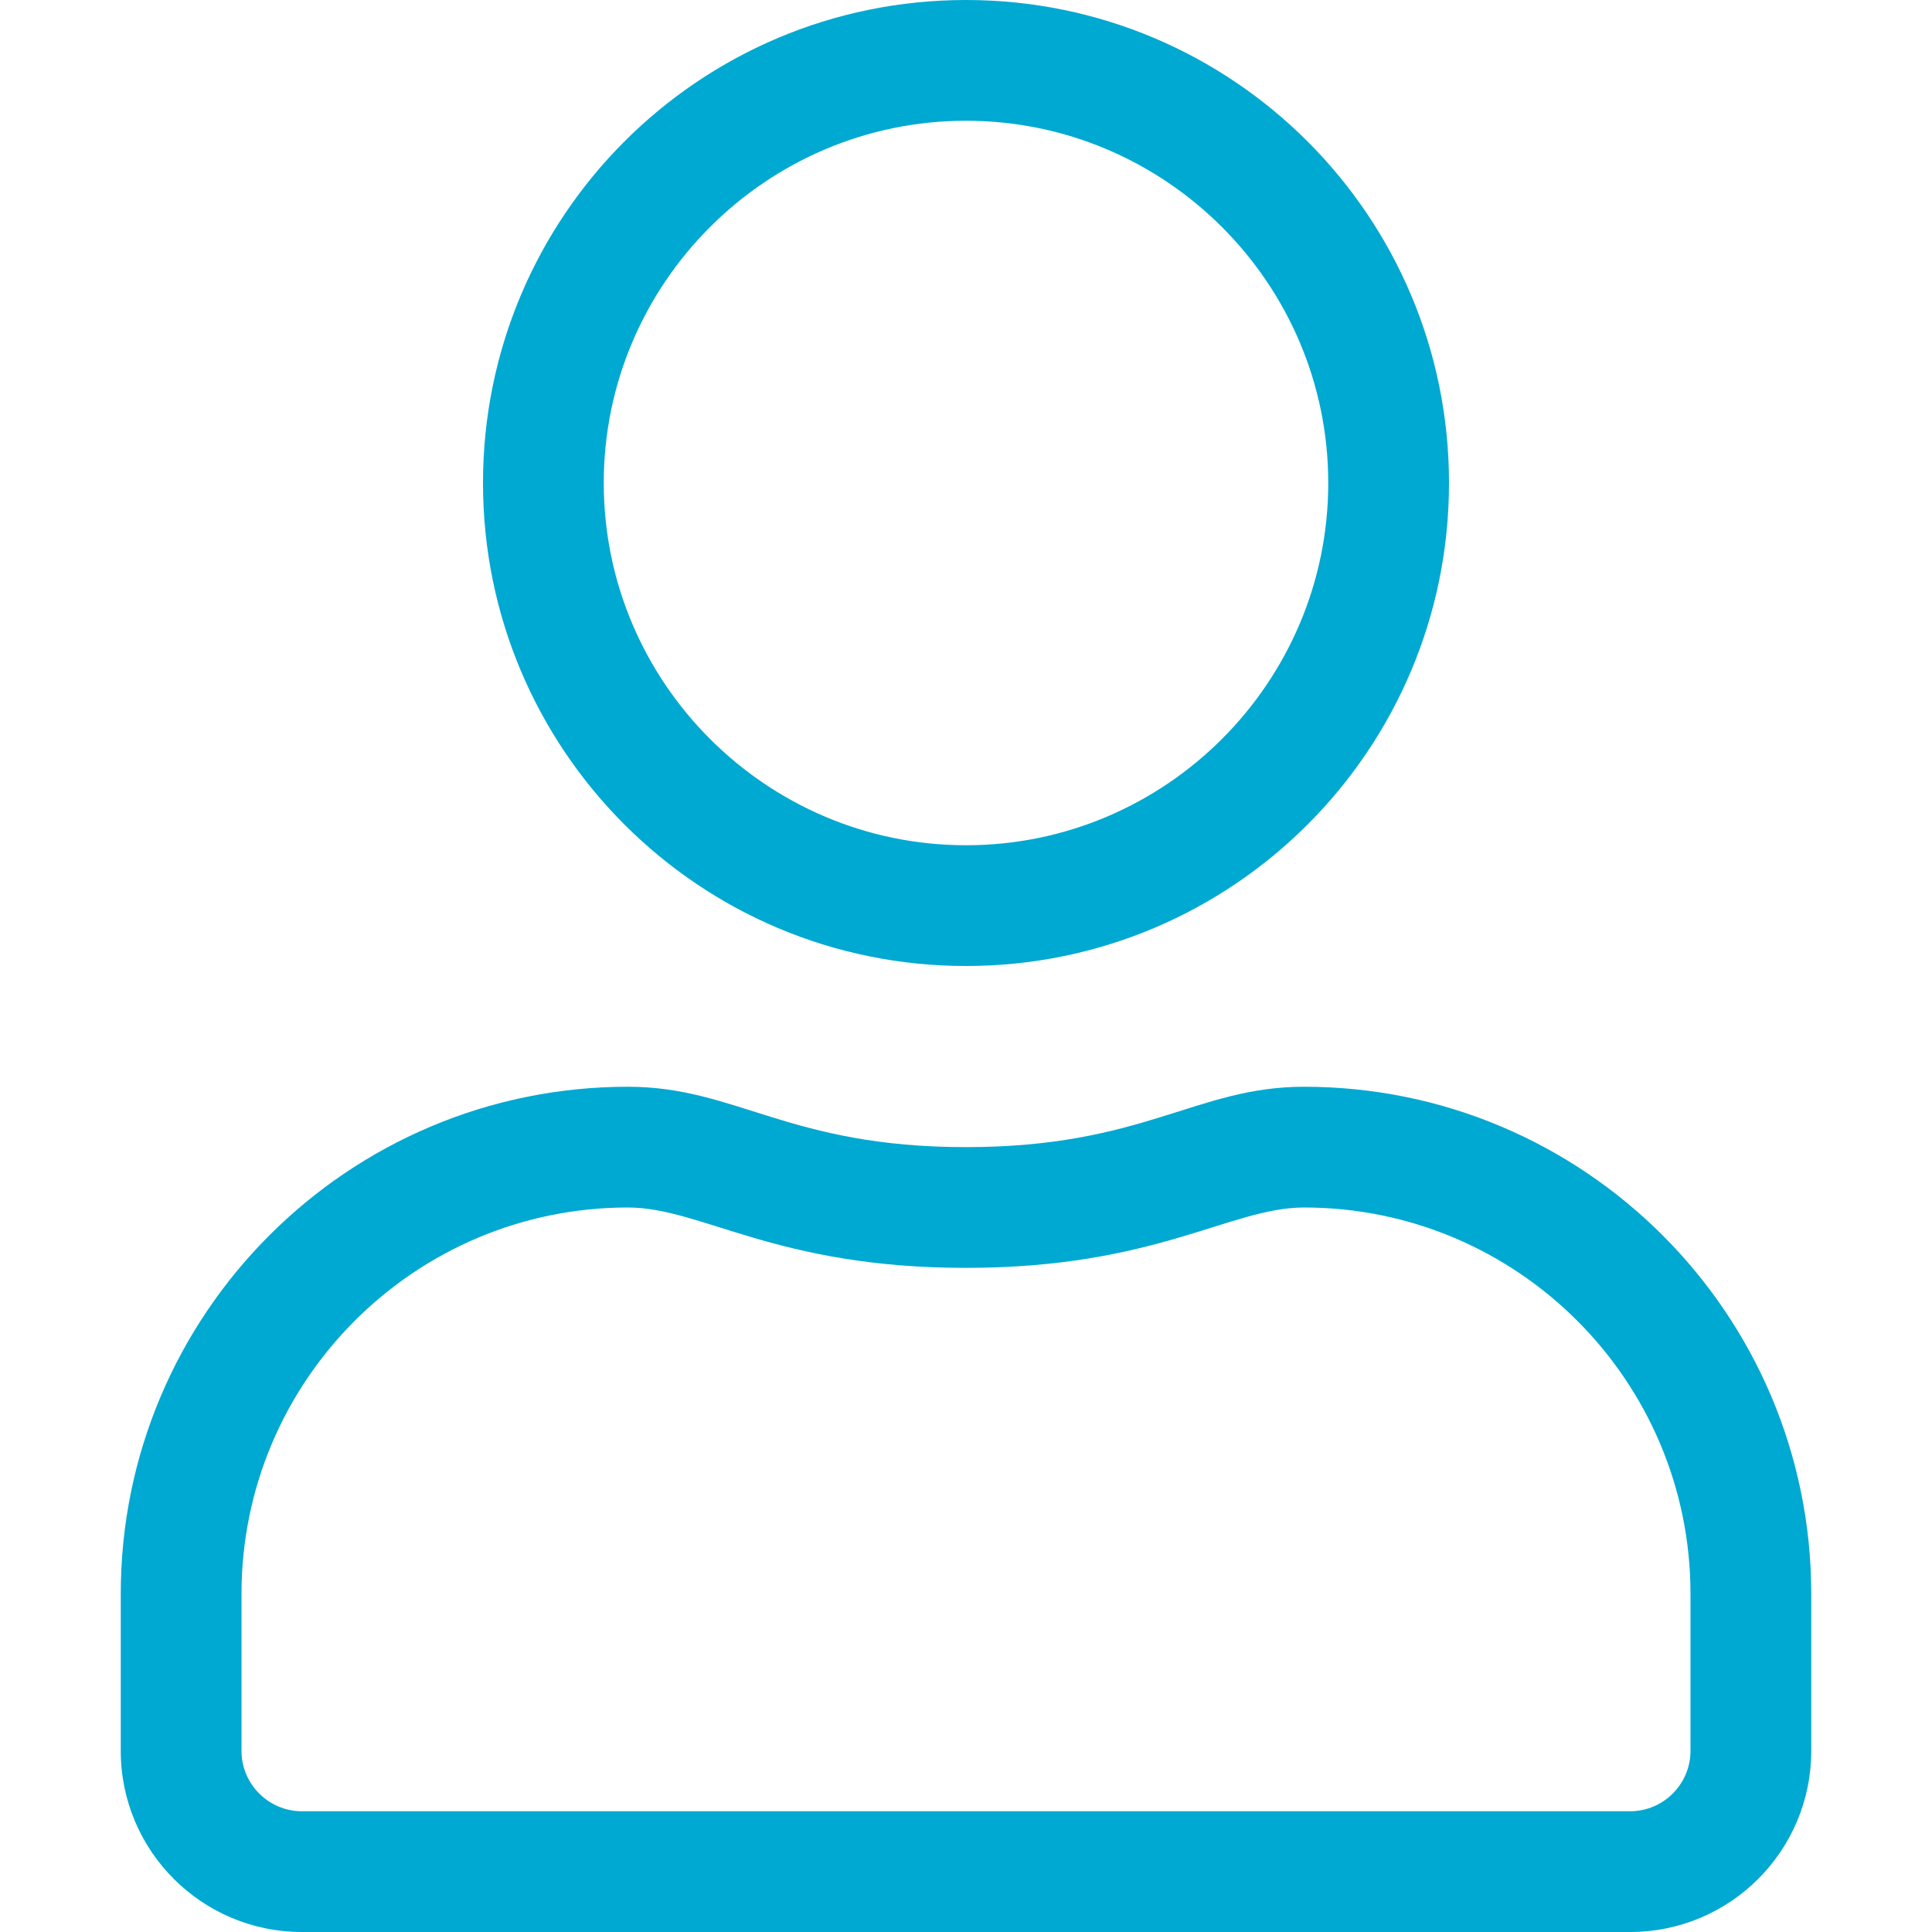
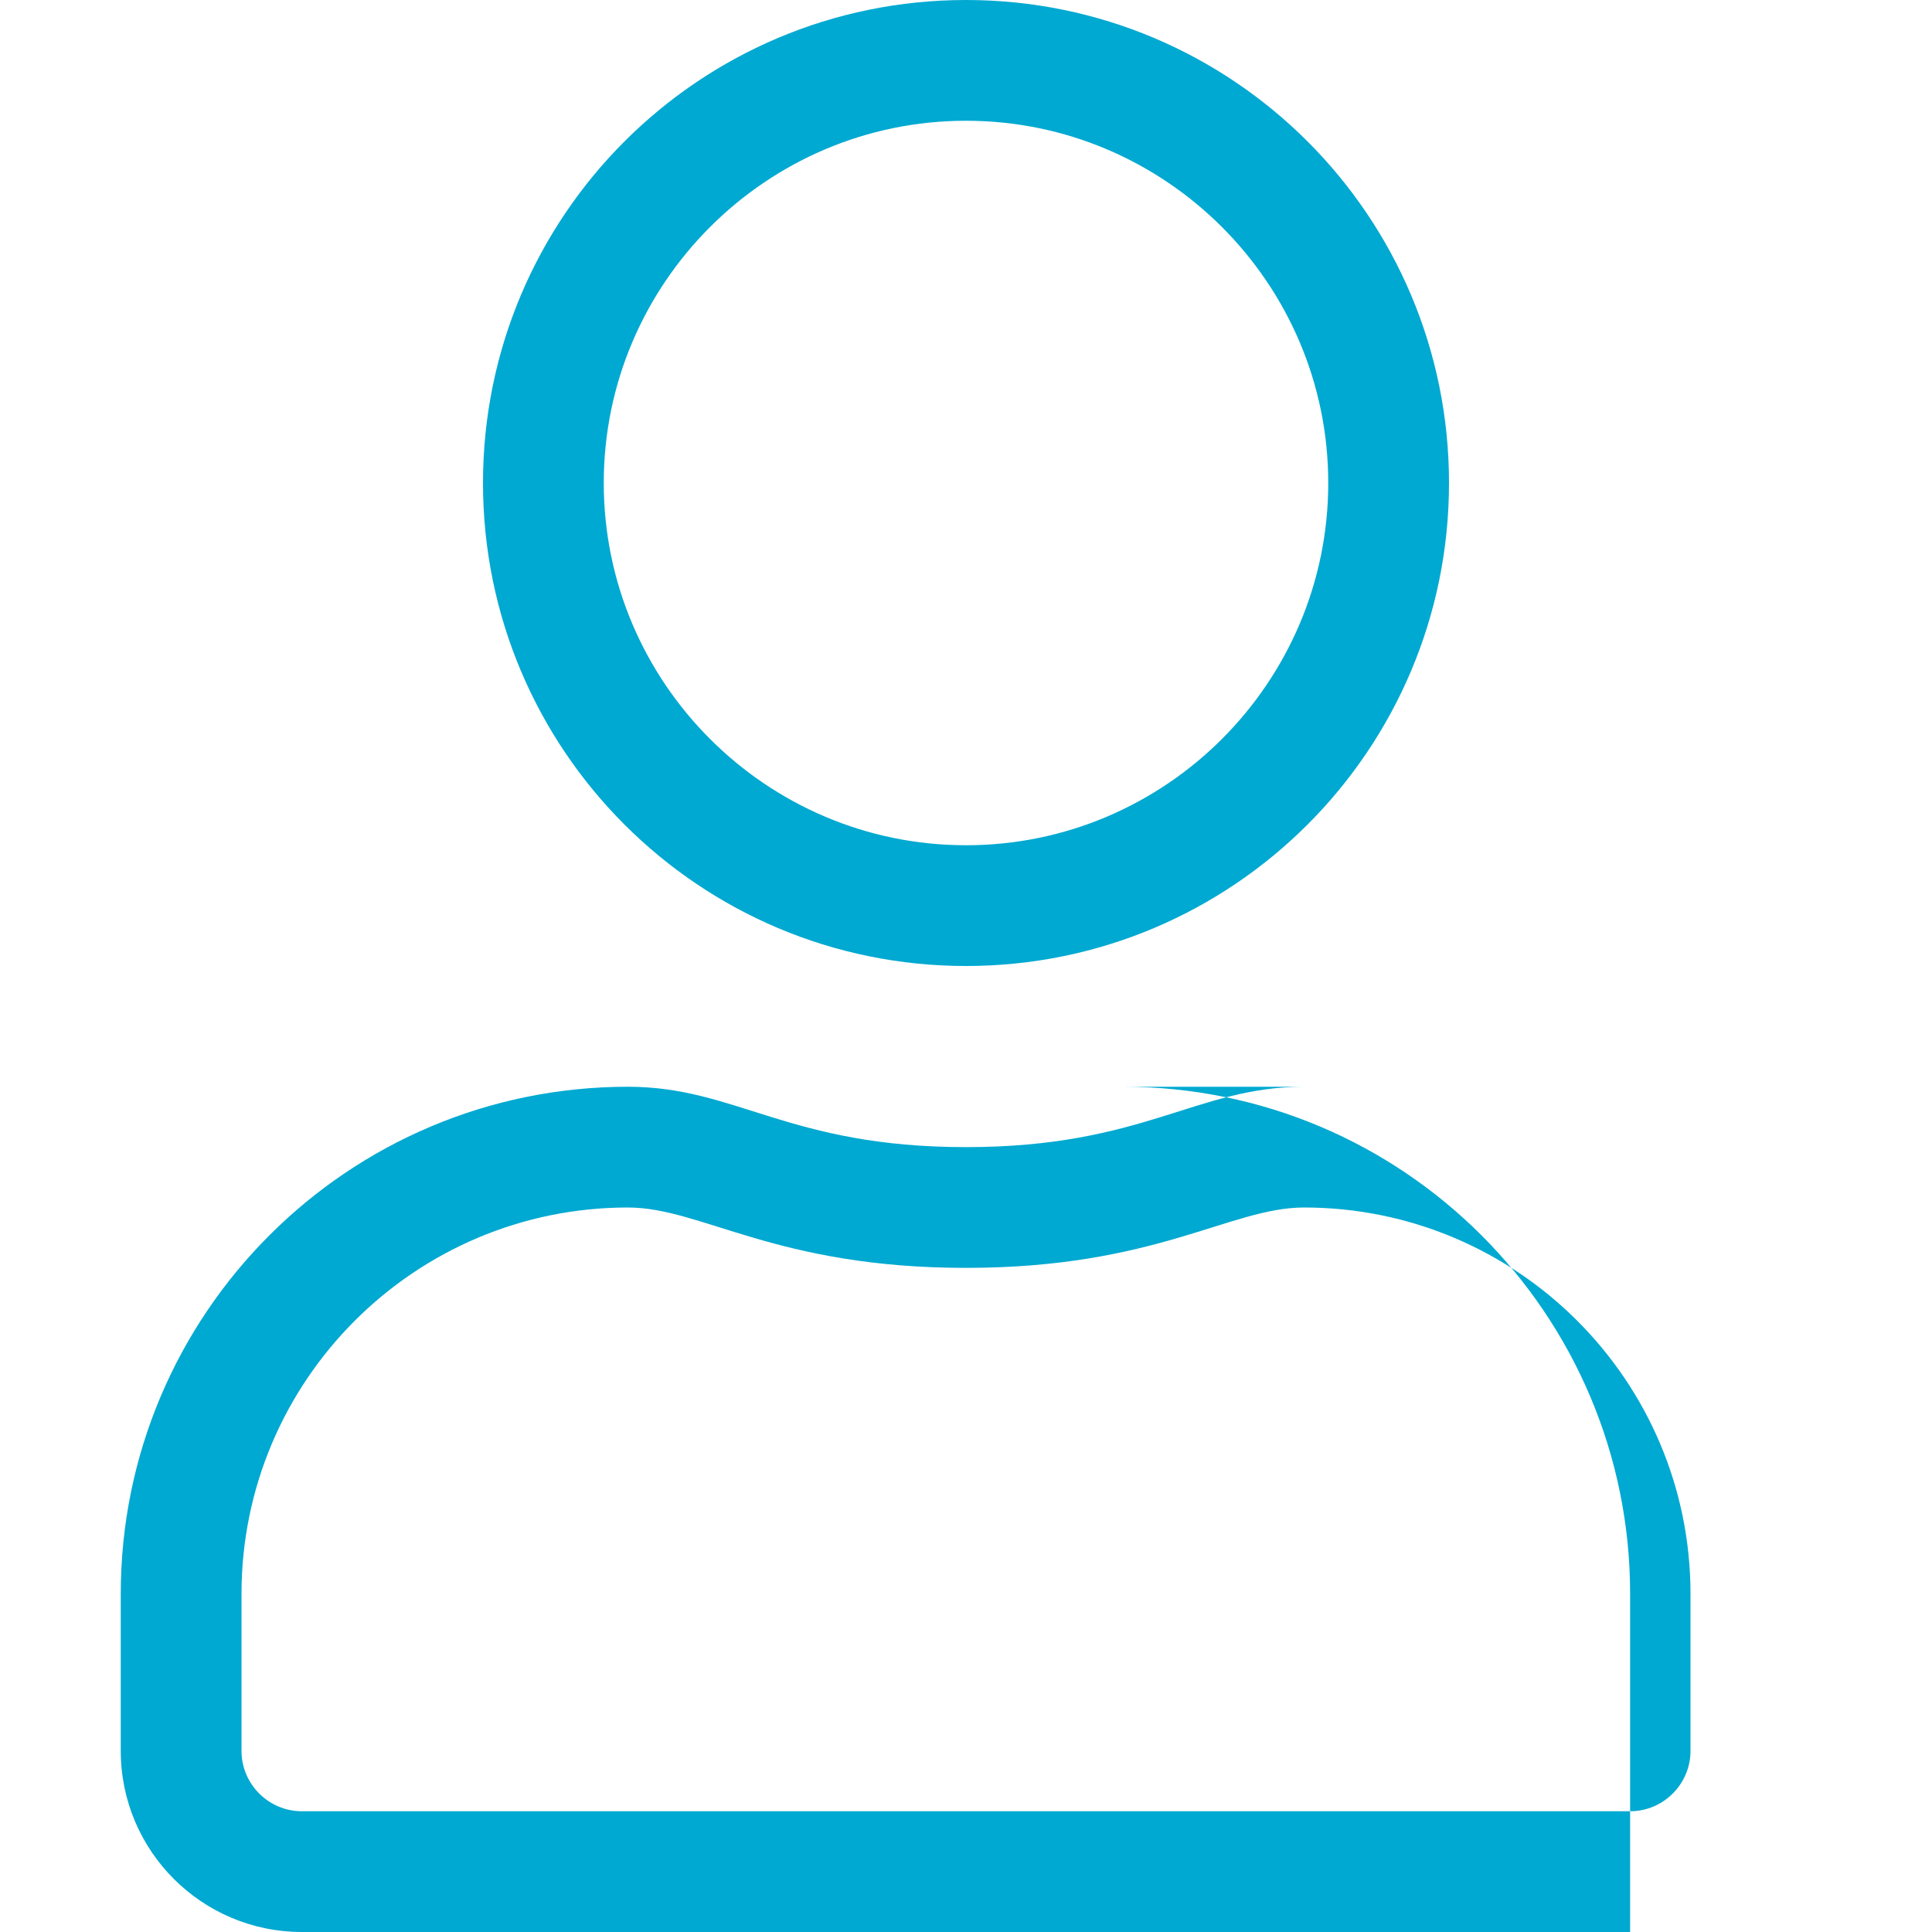
<svg xmlns="http://www.w3.org/2000/svg" width="20" height="20" viewBox="0 0 20 20">
  <g fill="none" fill-rule="evenodd">
    <g fill="#00a9d1">
      <g>
        <g>
-           <path d="M13.5 11.25c-1.121 0-1.66.625-3.5.625s-2.375-.625-3.5-.625c-2.898 0-5.25 2.352-5.25 5.25v1.625C1.25 19.16 2.09 20 3.125 20h13.75c1.035 0 1.875-.84 1.875-1.875V16.5c0-2.898-2.352-5.25-5.25-5.25zm4 6.875c0 .344-.281.625-.625.625H3.125c-.344 0-.625-.281-.625-.625V16.5c0-2.207 1.793-4 4-4 .766 0 1.527.625 3.5.625 1.969 0 2.734-.625 3.5-.625 2.207 0 4 1.793 4 4v1.625zM10 10c2.762 0 5-2.238 5-5s-2.238-5-5-5-5 2.238-5 5 2.238 5 5 5zm0-8.75c2.066 0 3.75 1.684 3.75 3.75S12.066 8.75 10 8.75 6.25 7.066 6.25 5 7.934 1.25 10 1.25z" transform="translate(-264, -22) translate(184, 22) translate(80, 0)" />
+           <path d="M13.5 11.25c-1.121 0-1.66.625-3.5.625s-2.375-.625-3.5-.625c-2.898 0-5.25 2.352-5.25 5.25v1.625C1.25 19.16 2.09 20 3.125 20h13.75V16.5c0-2.898-2.352-5.25-5.25-5.25zm4 6.875c0 .344-.281.625-.625.625H3.125c-.344 0-.625-.281-.625-.625V16.5c0-2.207 1.793-4 4-4 .766 0 1.527.625 3.5.625 1.969 0 2.734-.625 3.5-.625 2.207 0 4 1.793 4 4v1.625zM10 10c2.762 0 5-2.238 5-5s-2.238-5-5-5-5 2.238-5 5 2.238 5 5 5zm0-8.75c2.066 0 3.75 1.684 3.75 3.75S12.066 8.75 10 8.75 6.25 7.066 6.25 5 7.934 1.25 10 1.25z" transform="translate(-264, -22) translate(184, 22) translate(80, 0)" />
        </g>
      </g>
    </g>
  </g>
</svg>